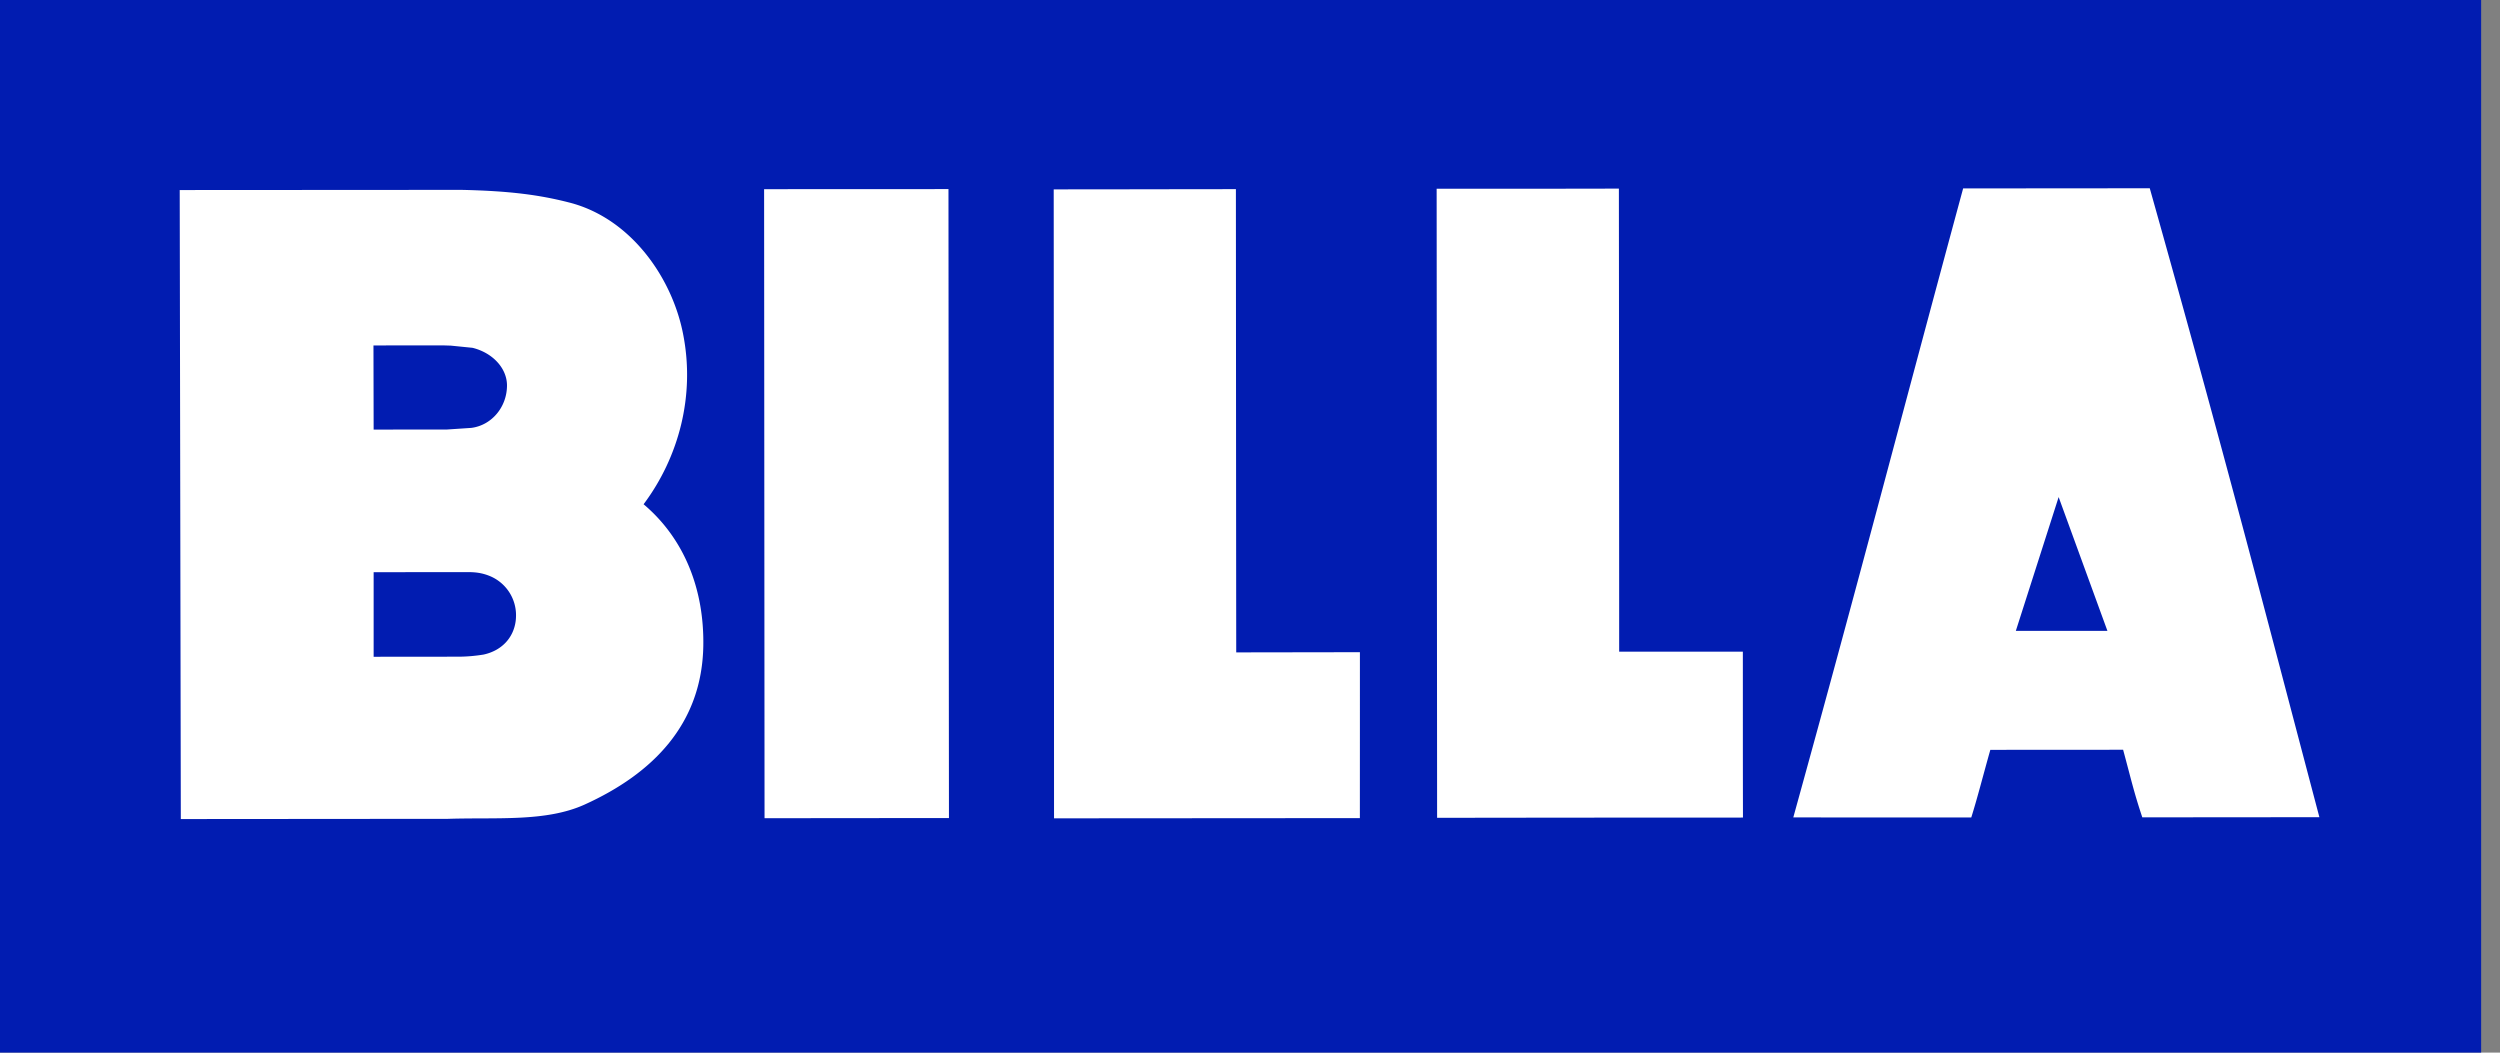
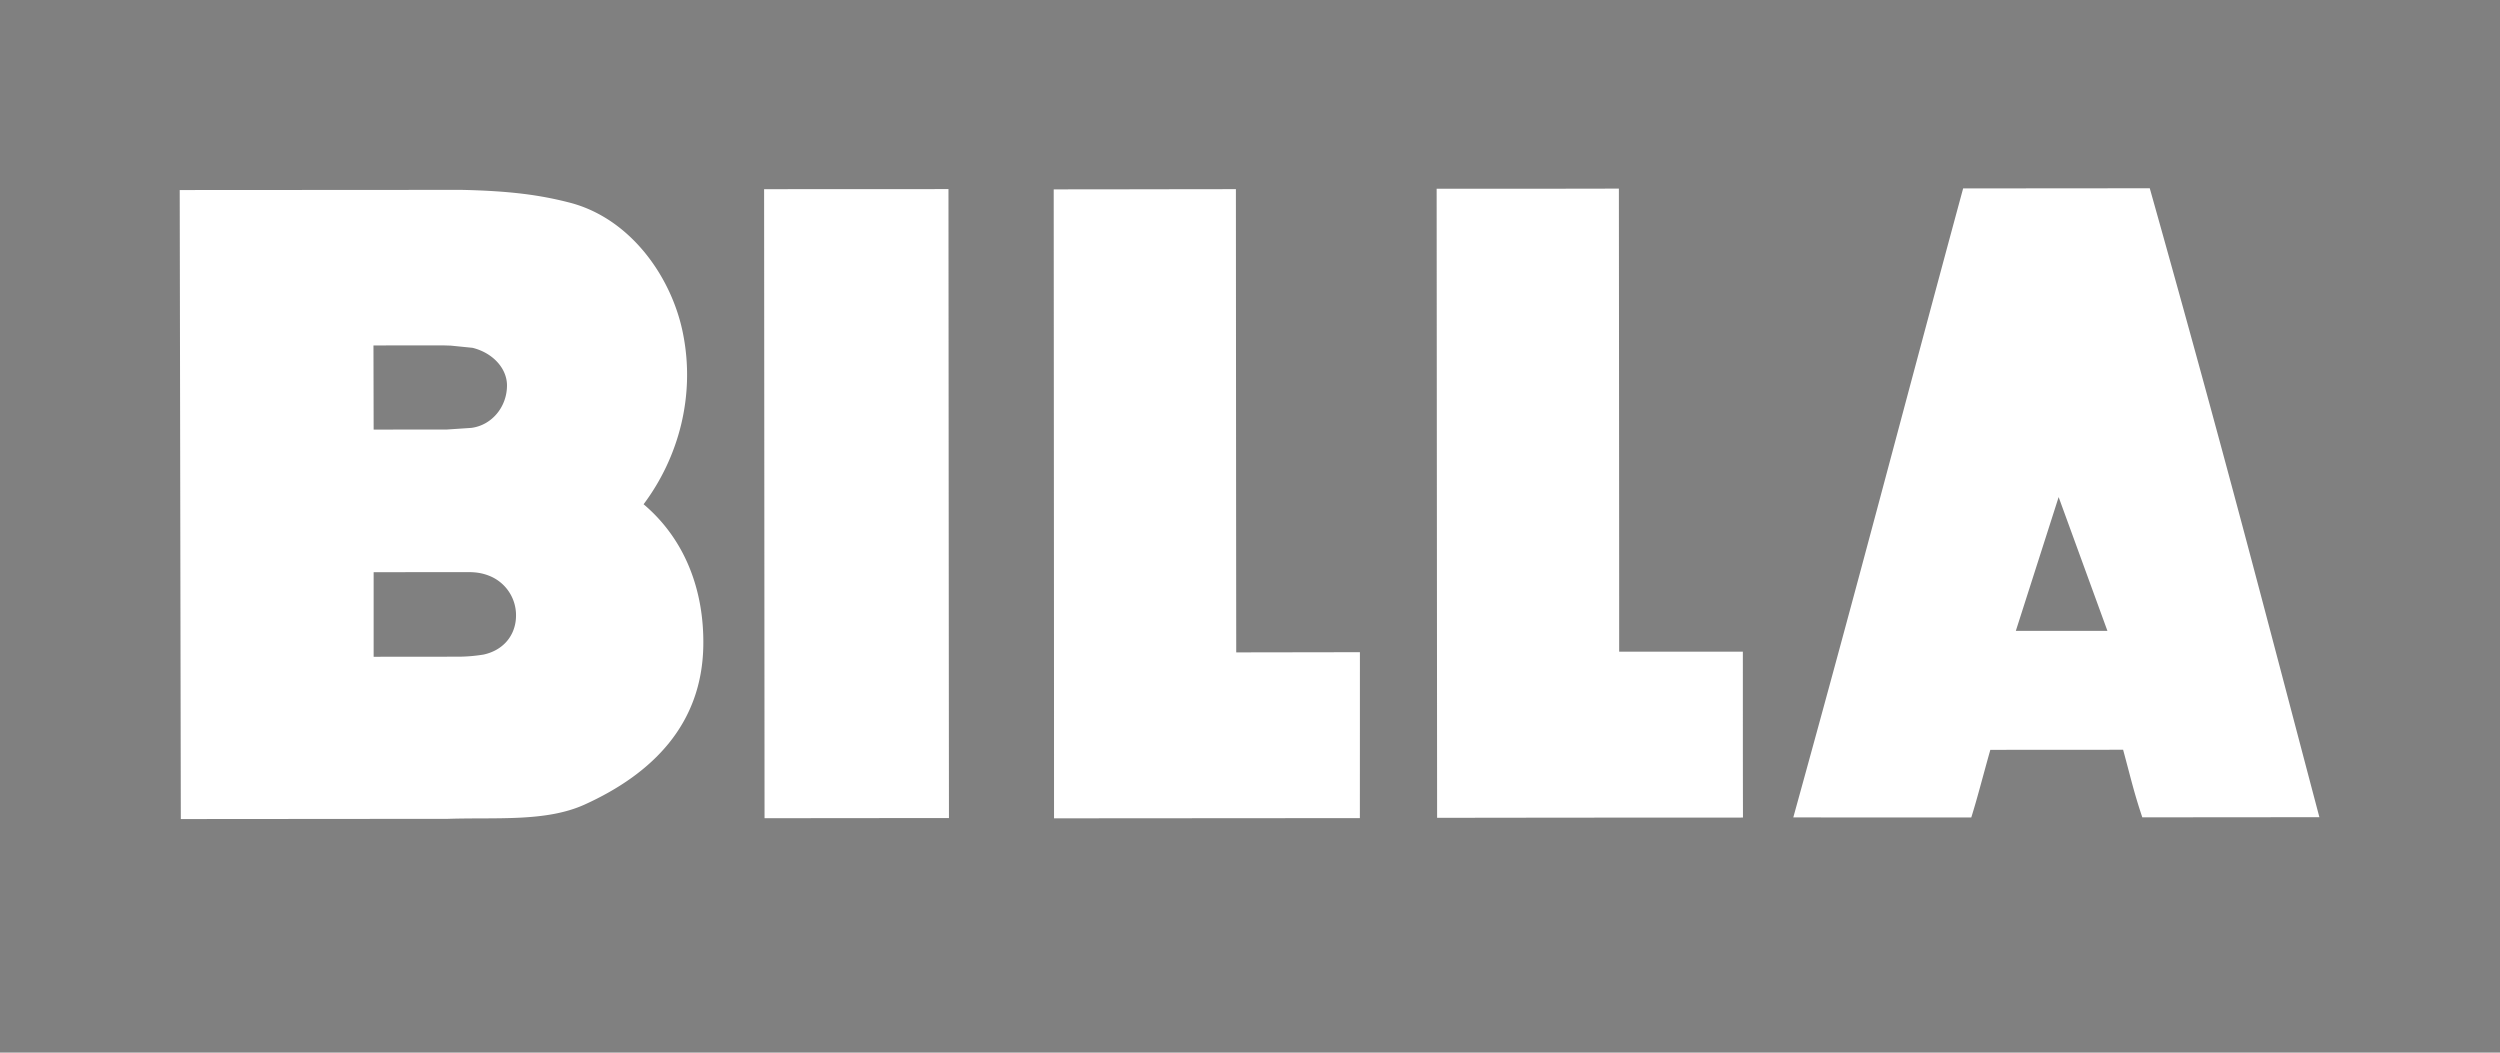
<svg xmlns="http://www.w3.org/2000/svg" width="114" height="48" viewBox="0 0 114 48" fill="none">
  <rect x="0" y="0" width="114" height="48" fill="#808080" stroke="none" />
-   <path fill="#011CB1" d="M0 0h113.14v48H0z" />
  <path d="M56.372 29.749l5.64-.009c0 2.872 0 4.105-.002 7.566l-13.946.01c-.002-9.444-.004-10.982-.015-28.68 5.415-.004 5.574-.01 8.308-.01 0 0 .008 13.995.015 21.123zM43.272 37.304c-2.872 0-4.65.004-8.409.006l-.02-28.683c3.862-.004 5.771 0 8.407-.005 0 0 .013 19.383.022 28.682zM73.834 29.716l5.64-.001c.002 2.868-.002 4.107.005 7.566 0 0-7.617.001-13.947.012l-.021-28.686c5.418.001 5.579-.002 8.31-.006 0 0 .013 13.996.013 21.115zM32.071 29.43c.038-2.515-.834-4.84-2.723-6.436 1.603-2.142 2.363-4.953 1.797-7.783-.503-2.55-2.371-5.245-5.164-5.97-1.382-.357-2.747-.535-4.948-.583l-12.838.008.05 28.683 12.188-.01c2.238-.073 4.46.146 6.22-.648 3.102-1.405 5.367-3.666 5.418-7.262zM17.03 15.752l3.219-.001.311.01.984.099c.918.225 1.565.925 1.575 1.701v.006c.003.99-.696 1.826-1.628 1.945l-1.124.075-3.329.002-.008-3.837zm5.022 14.096a7.405 7.405 0 01-1.1.097l-3.914.004v-3.857l3.892-.003h.274c.307-.002.656-.005 1.075.156a1.931 1.931 0 011.25 1.886v.003a2.006 2.006 0 01-.014.184c-.1.774-.645 1.352-1.463 1.53zM98.029 8.585l-8.51.007c-2.954 10.896-4.577 17.23-7.745 28.683l8.116.001c.276-.872.553-1.968.869-3.083l6.055-.004c.356 1.31.48 1.9.875 3.082l8.075-.007c-2.581-9.768-4.252-16.296-7.735-28.68zm-6.107 20.182l1.952-6.1 2.224 6.1h-4.176z" fill="#fff" />
</svg>